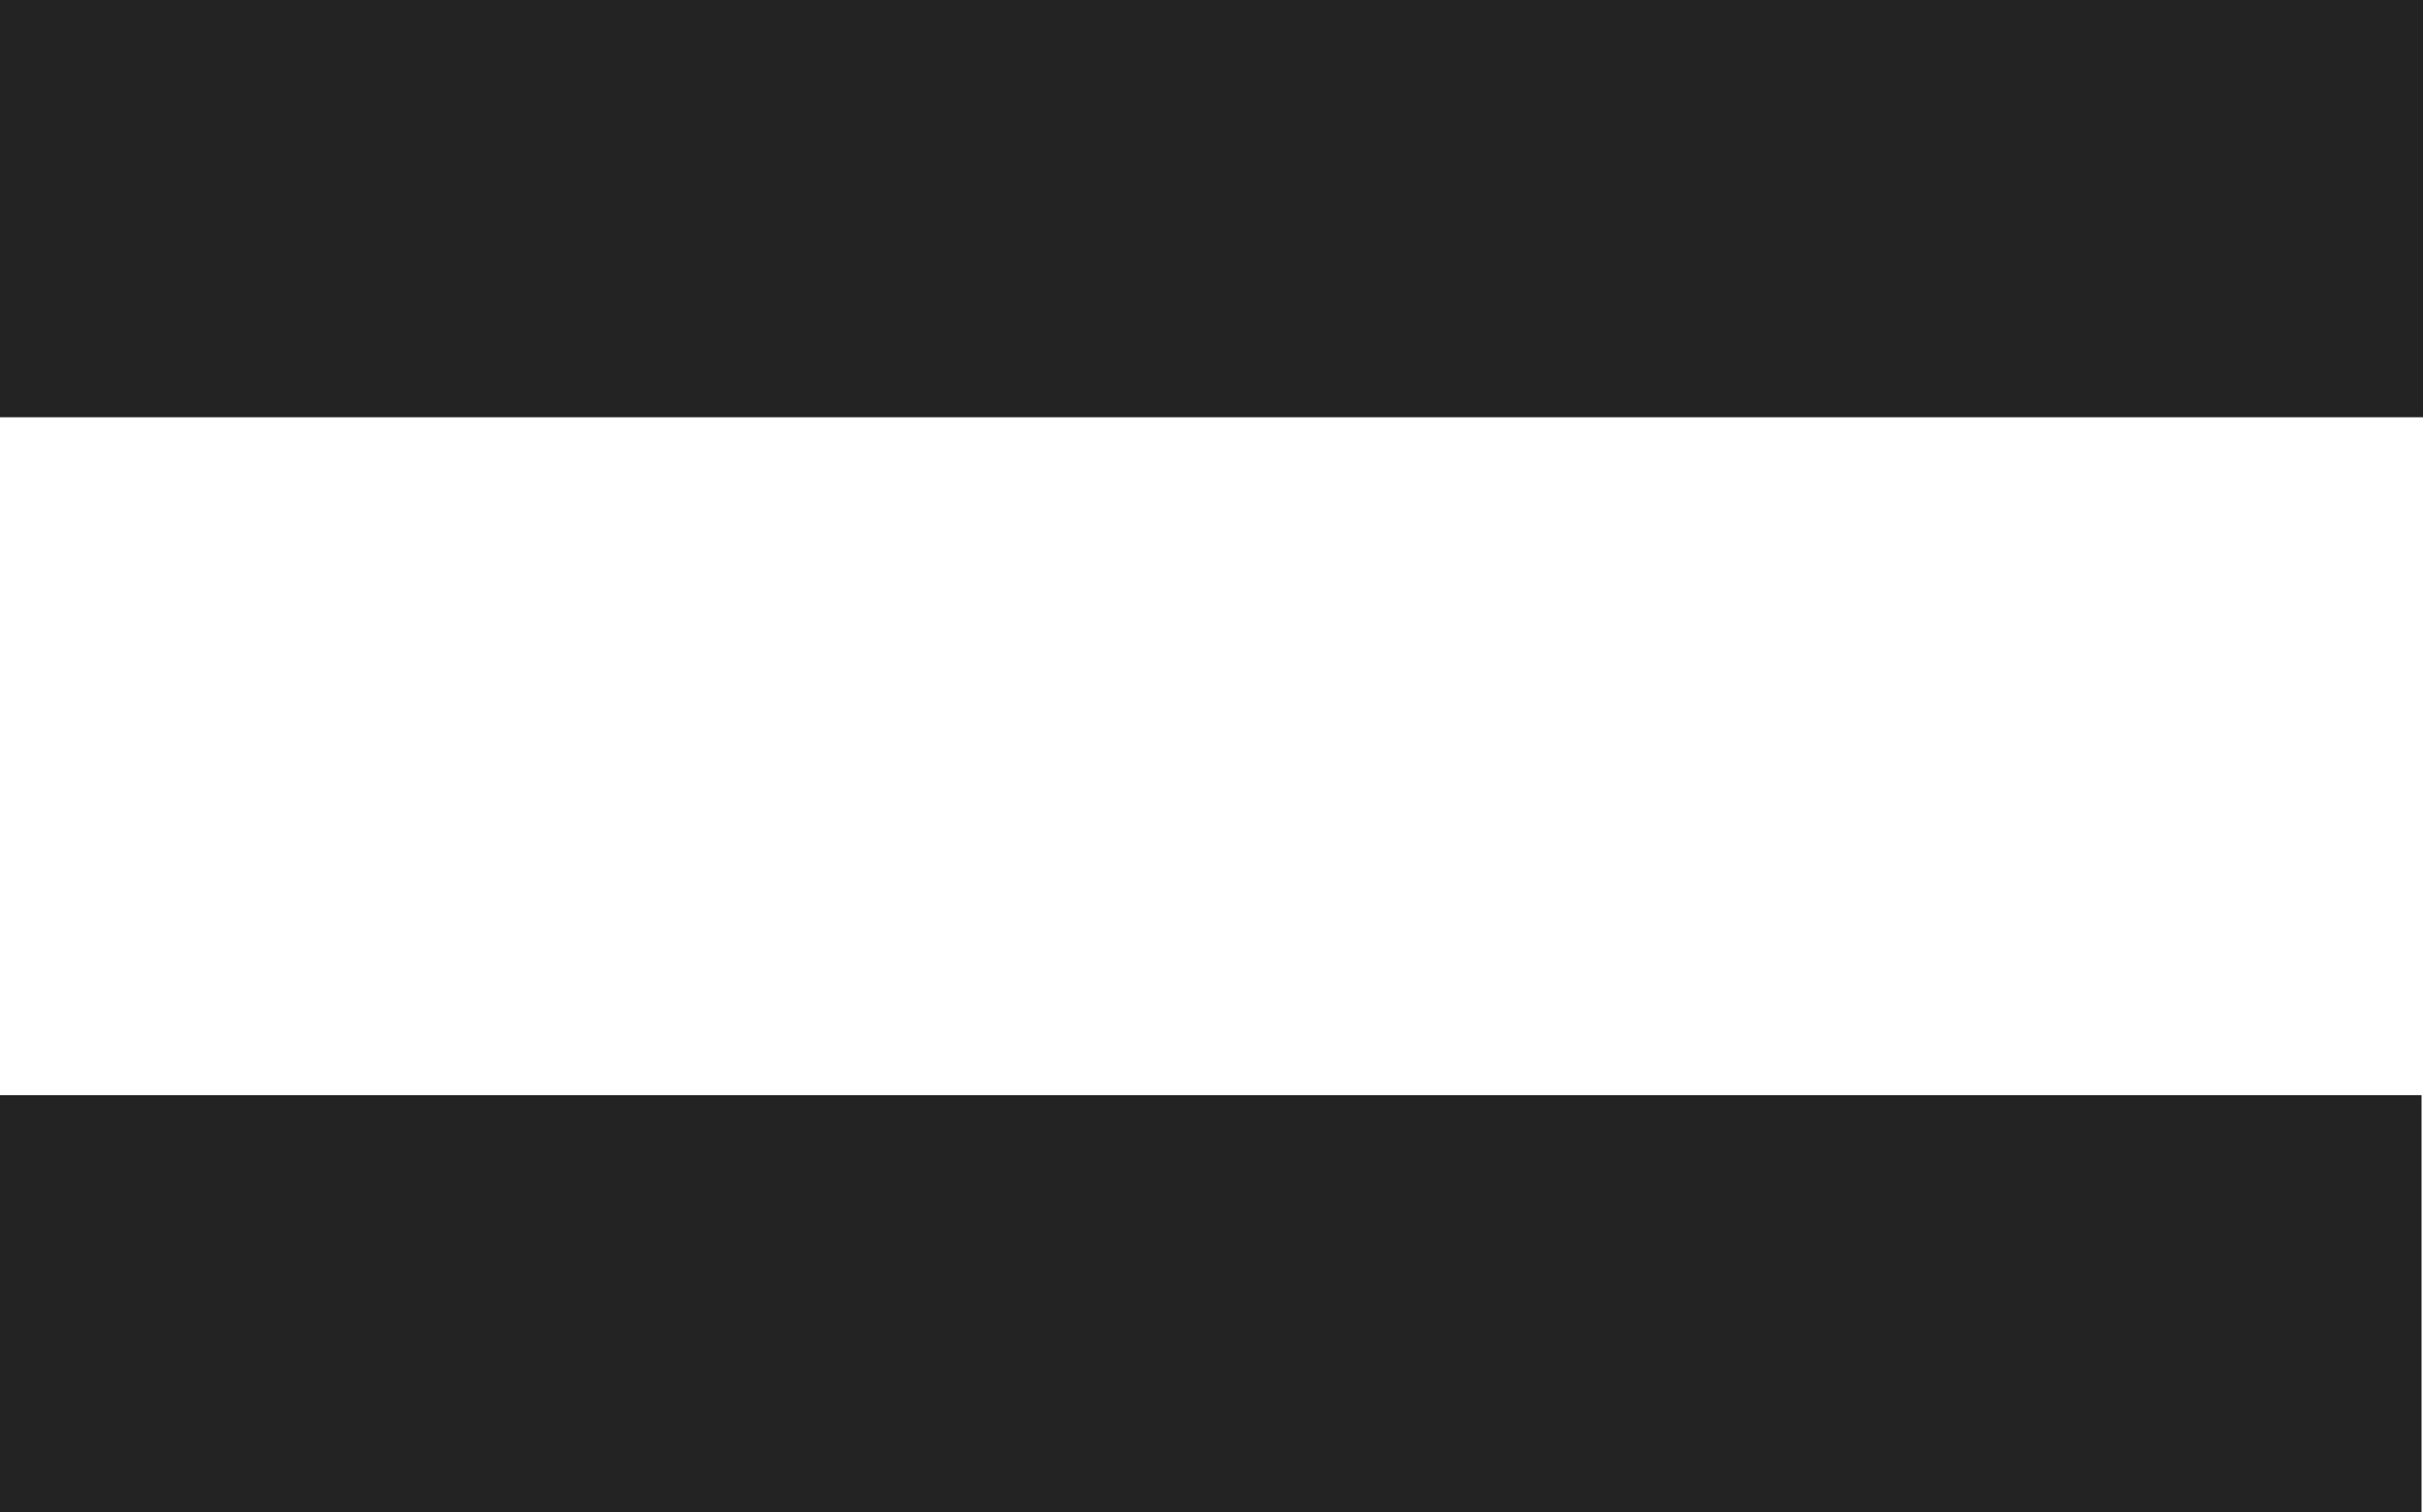
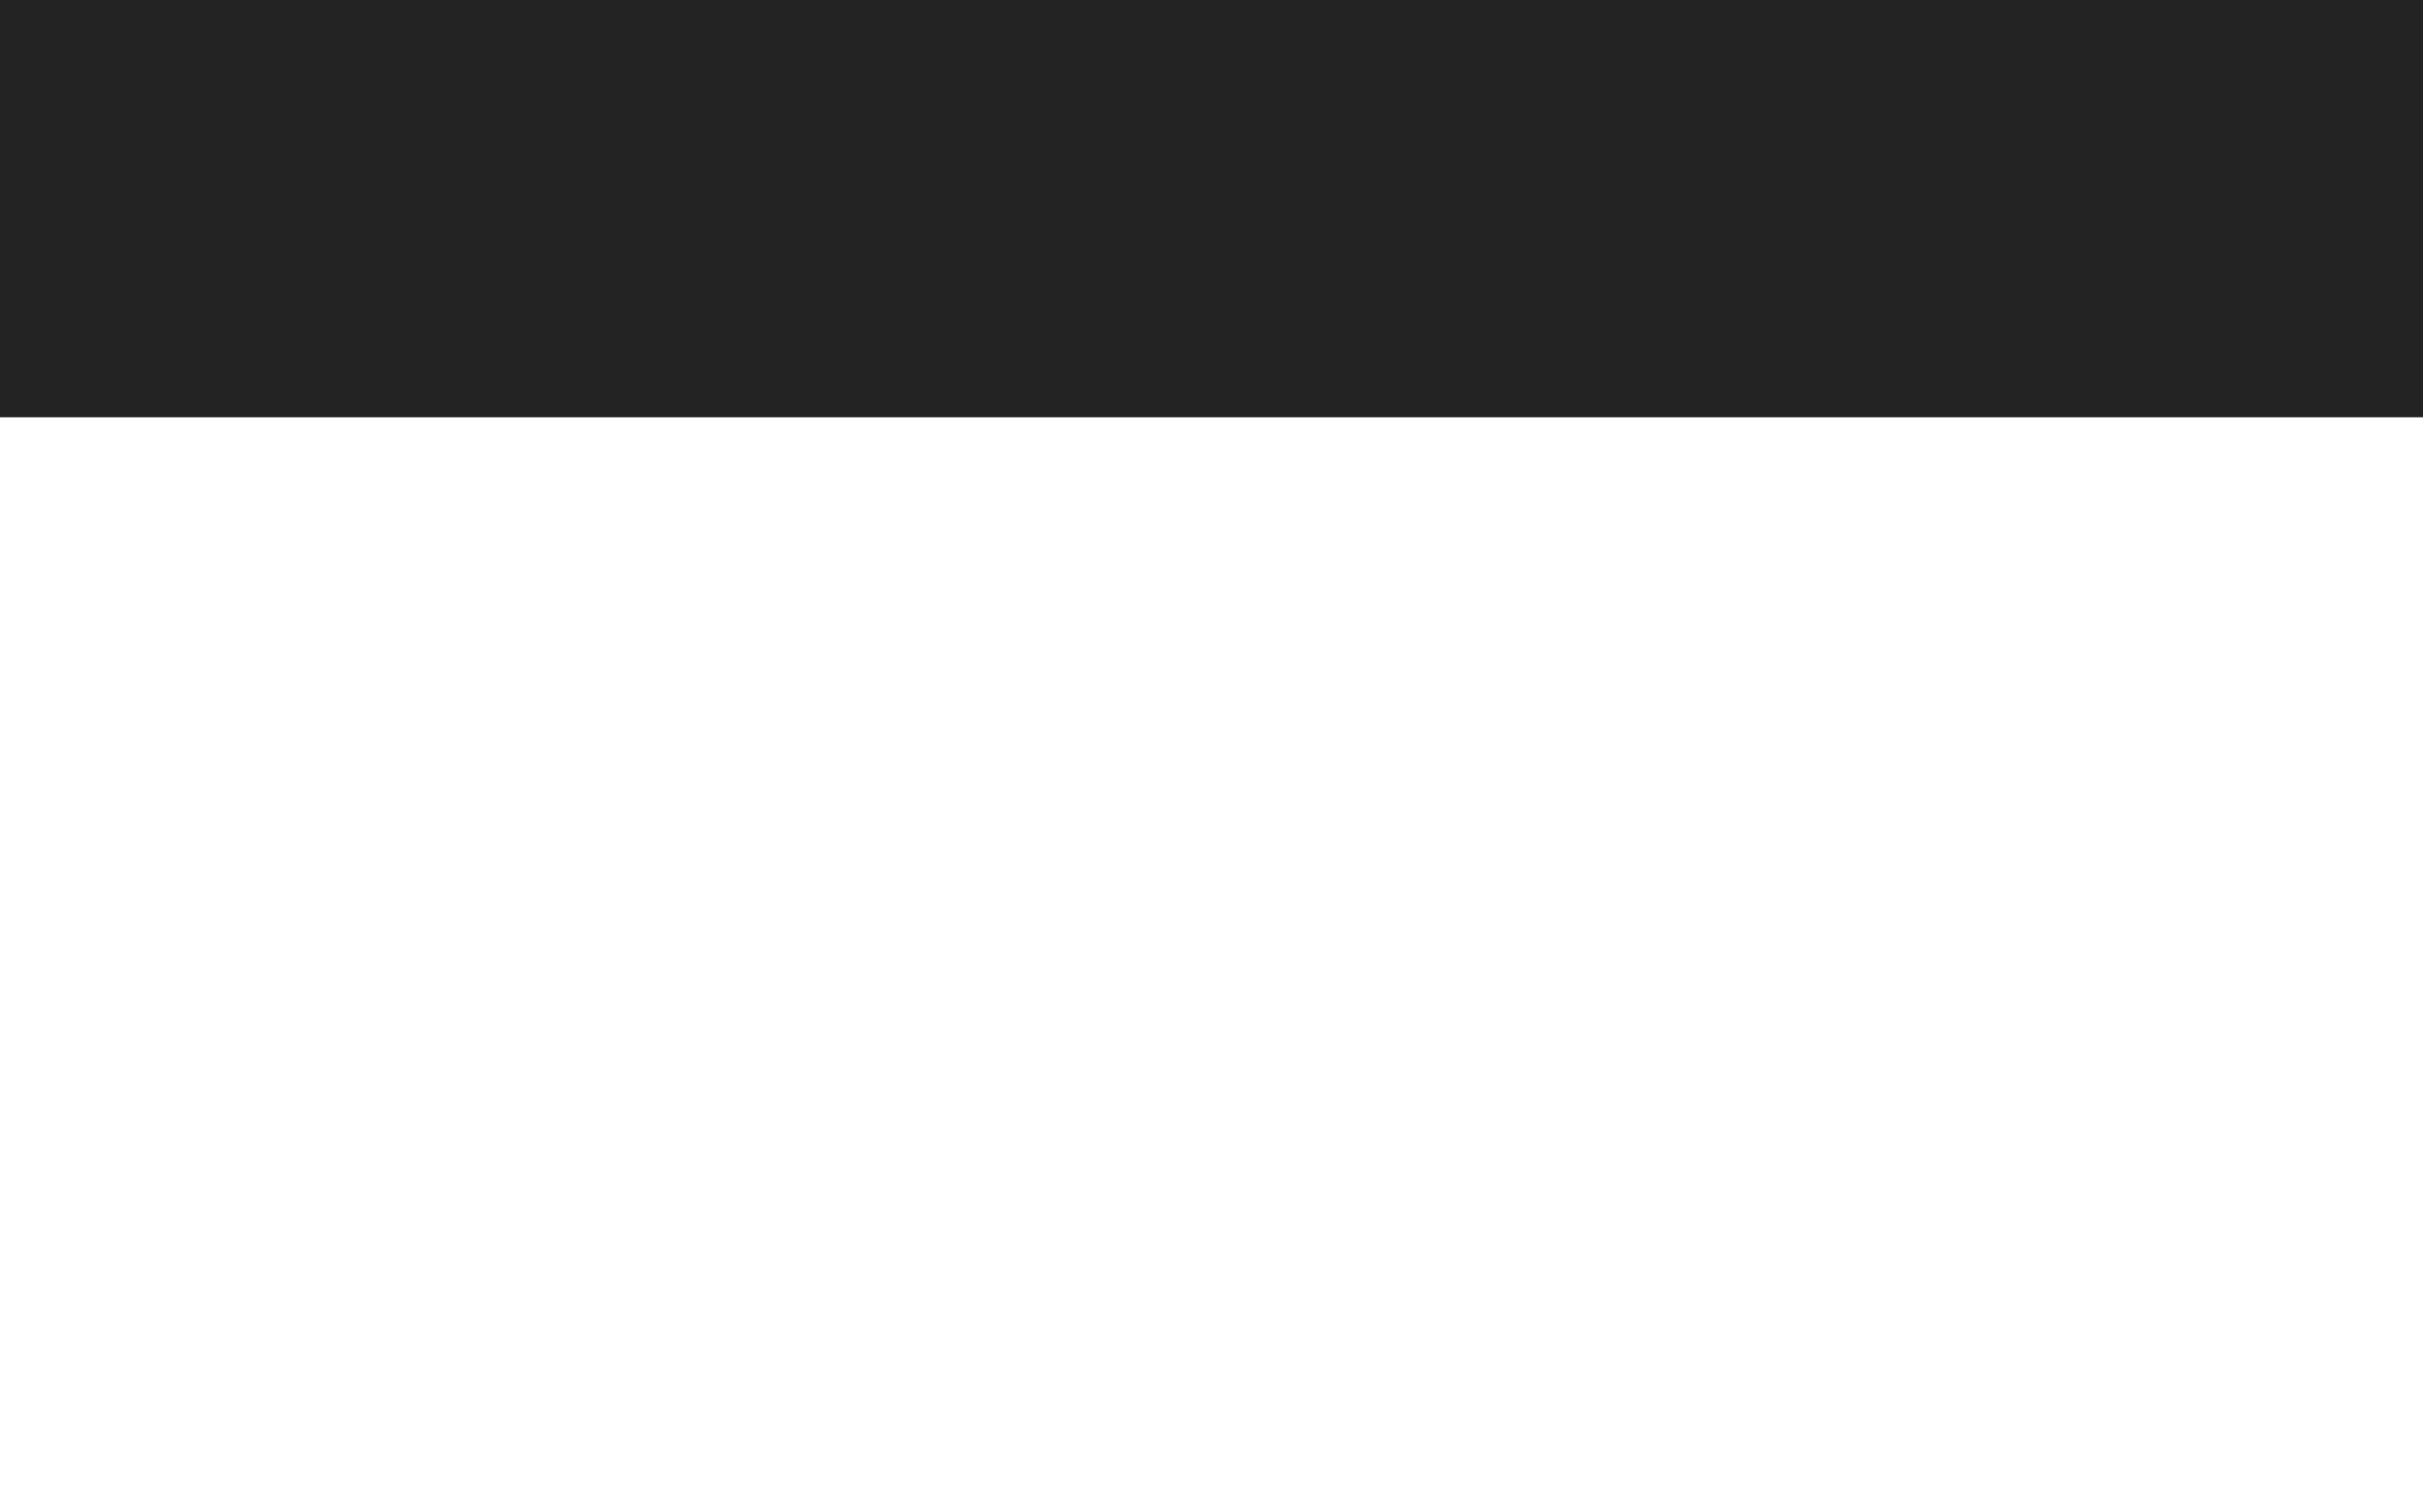
<svg xmlns="http://www.w3.org/2000/svg" viewBox="0 0 16.55 10.33">
  <defs>
    <style>.cls-1{fill:#232323;}</style>
  </defs>
  <title>アセット 9</title>
  <g id="レイヤー_2" data-name="レイヤー 2">
    <g id="レイヤー_1-2" data-name="レイヤー 1">
      <rect class="cls-1" x="6.85" y="-6.85" width="2.85" height="16.55" transform="translate(9.7 -6.85) rotate(90)" />
-       <rect class="cls-1" x="6.85" y="0.63" width="2.85" height="16.55" transform="translate(17.17 0.63) rotate(90)" />
    </g>
  </g>
</svg>